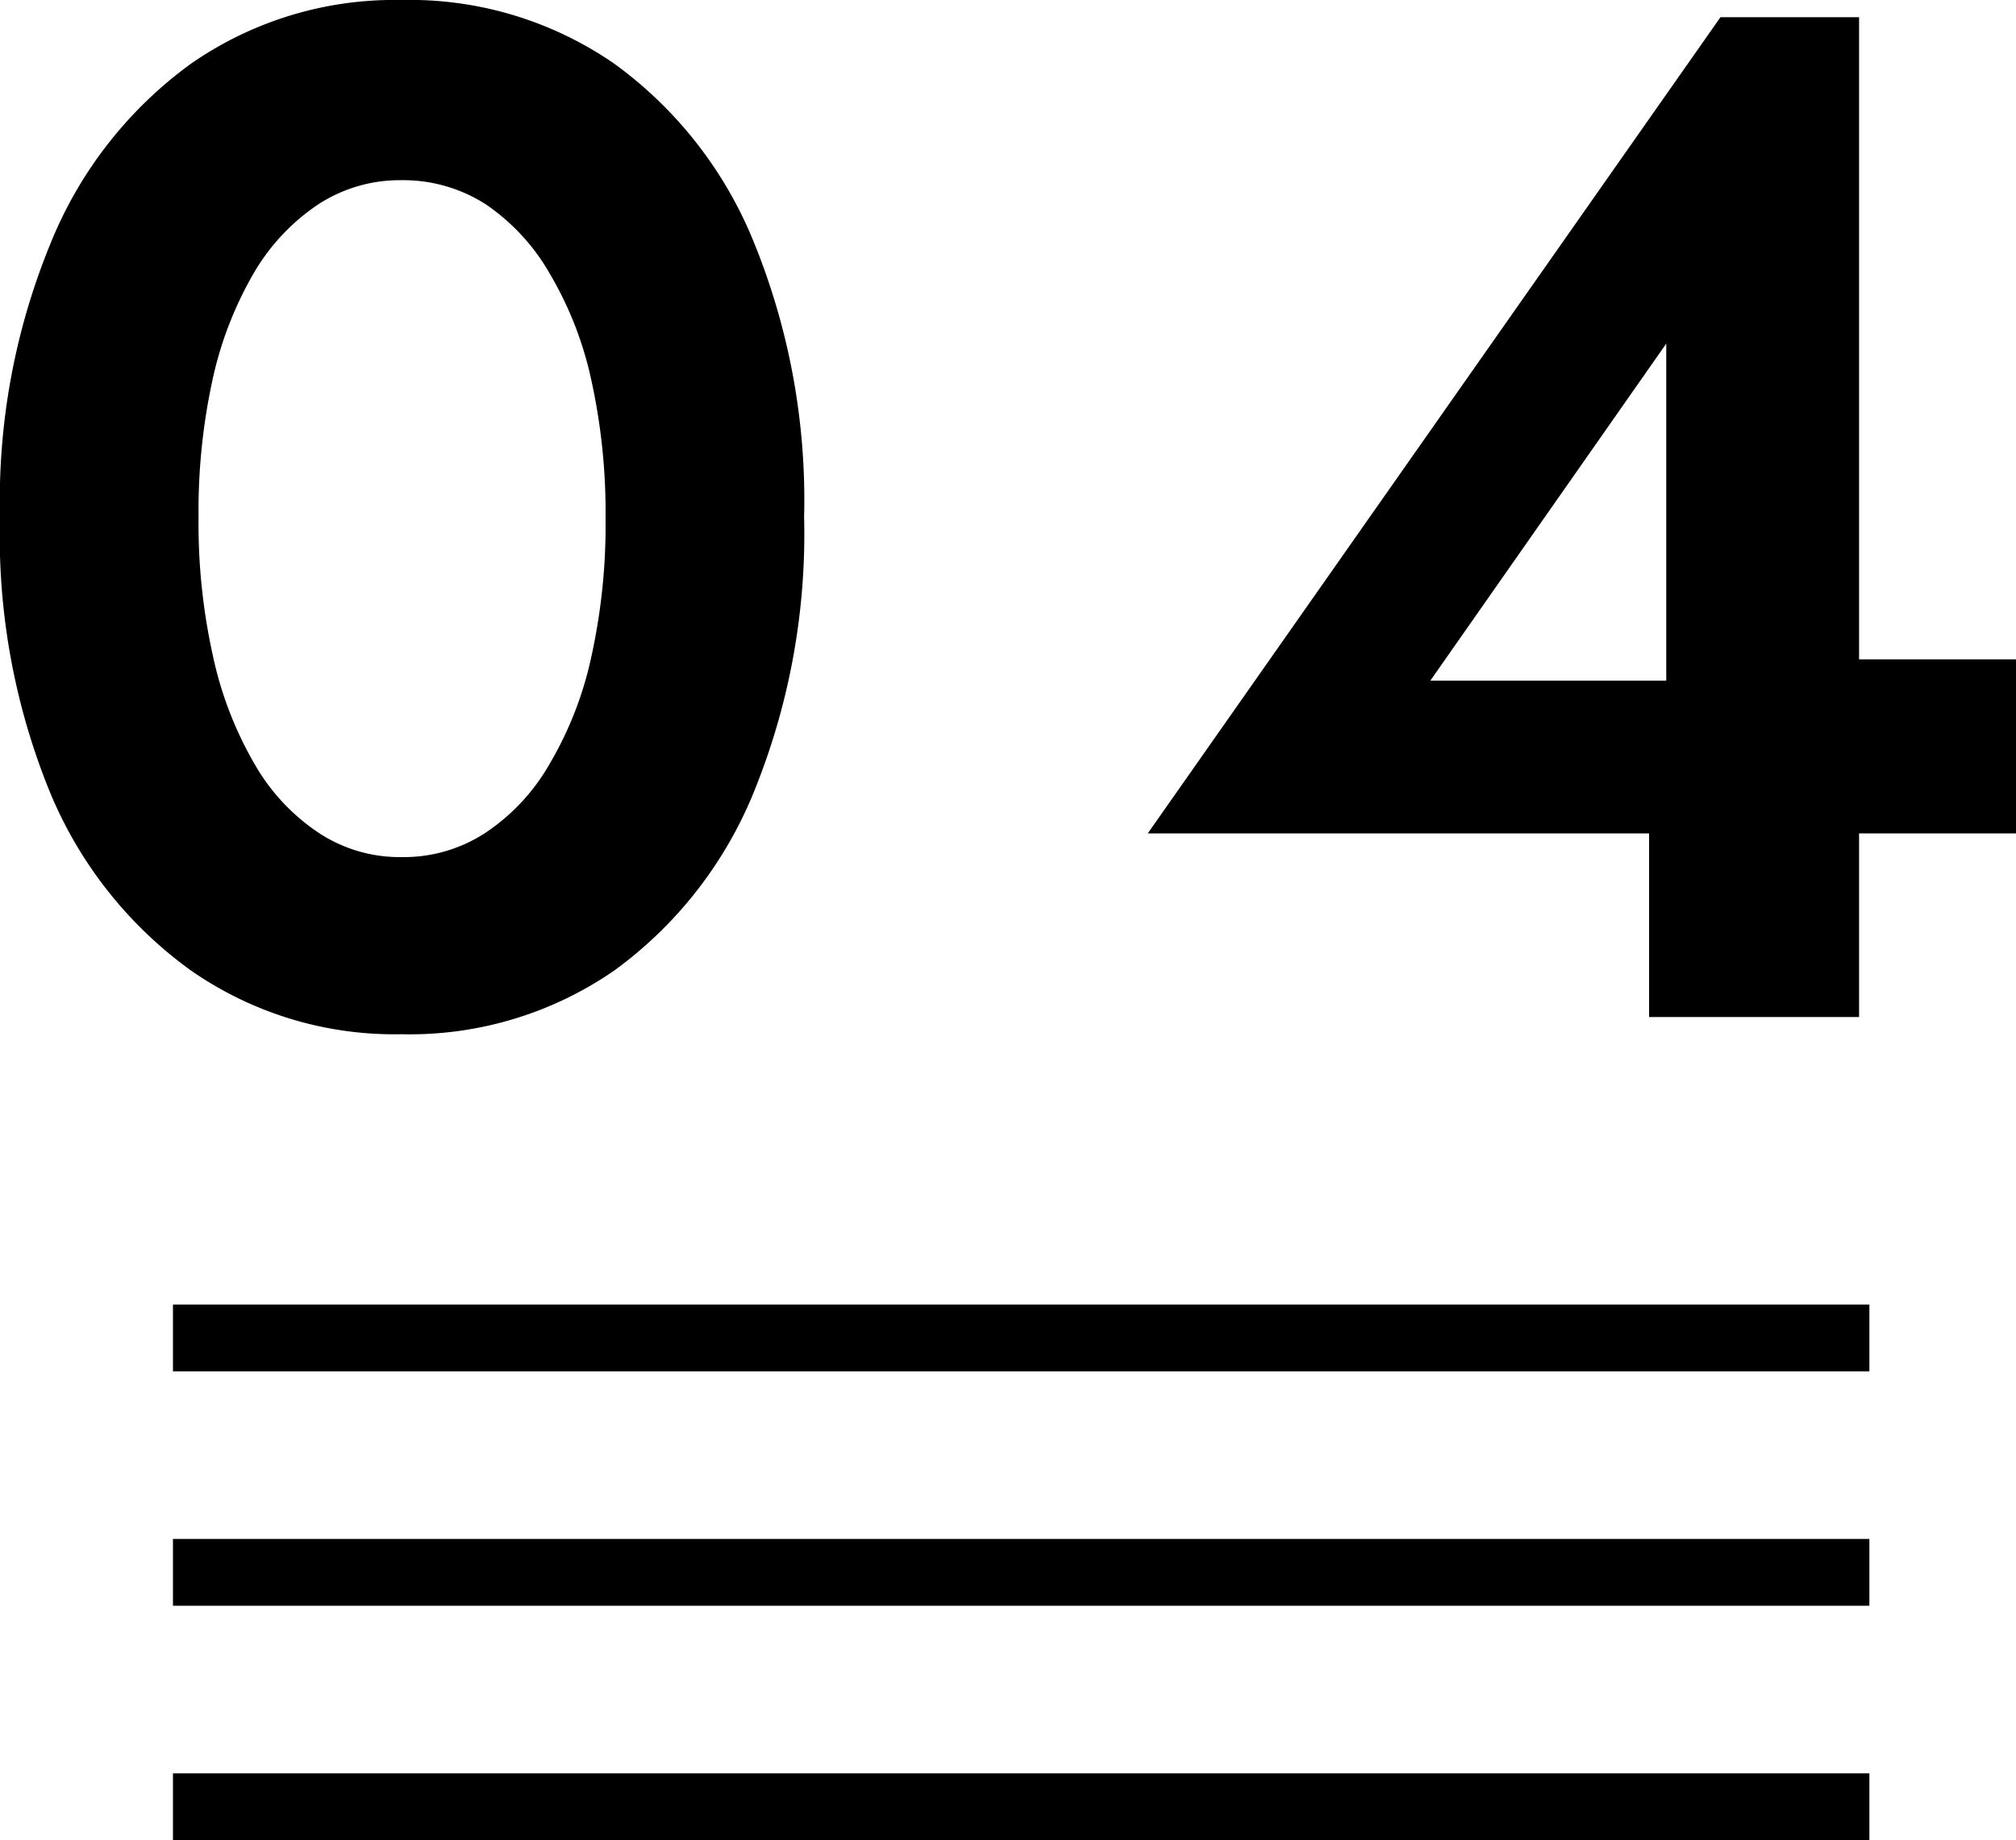
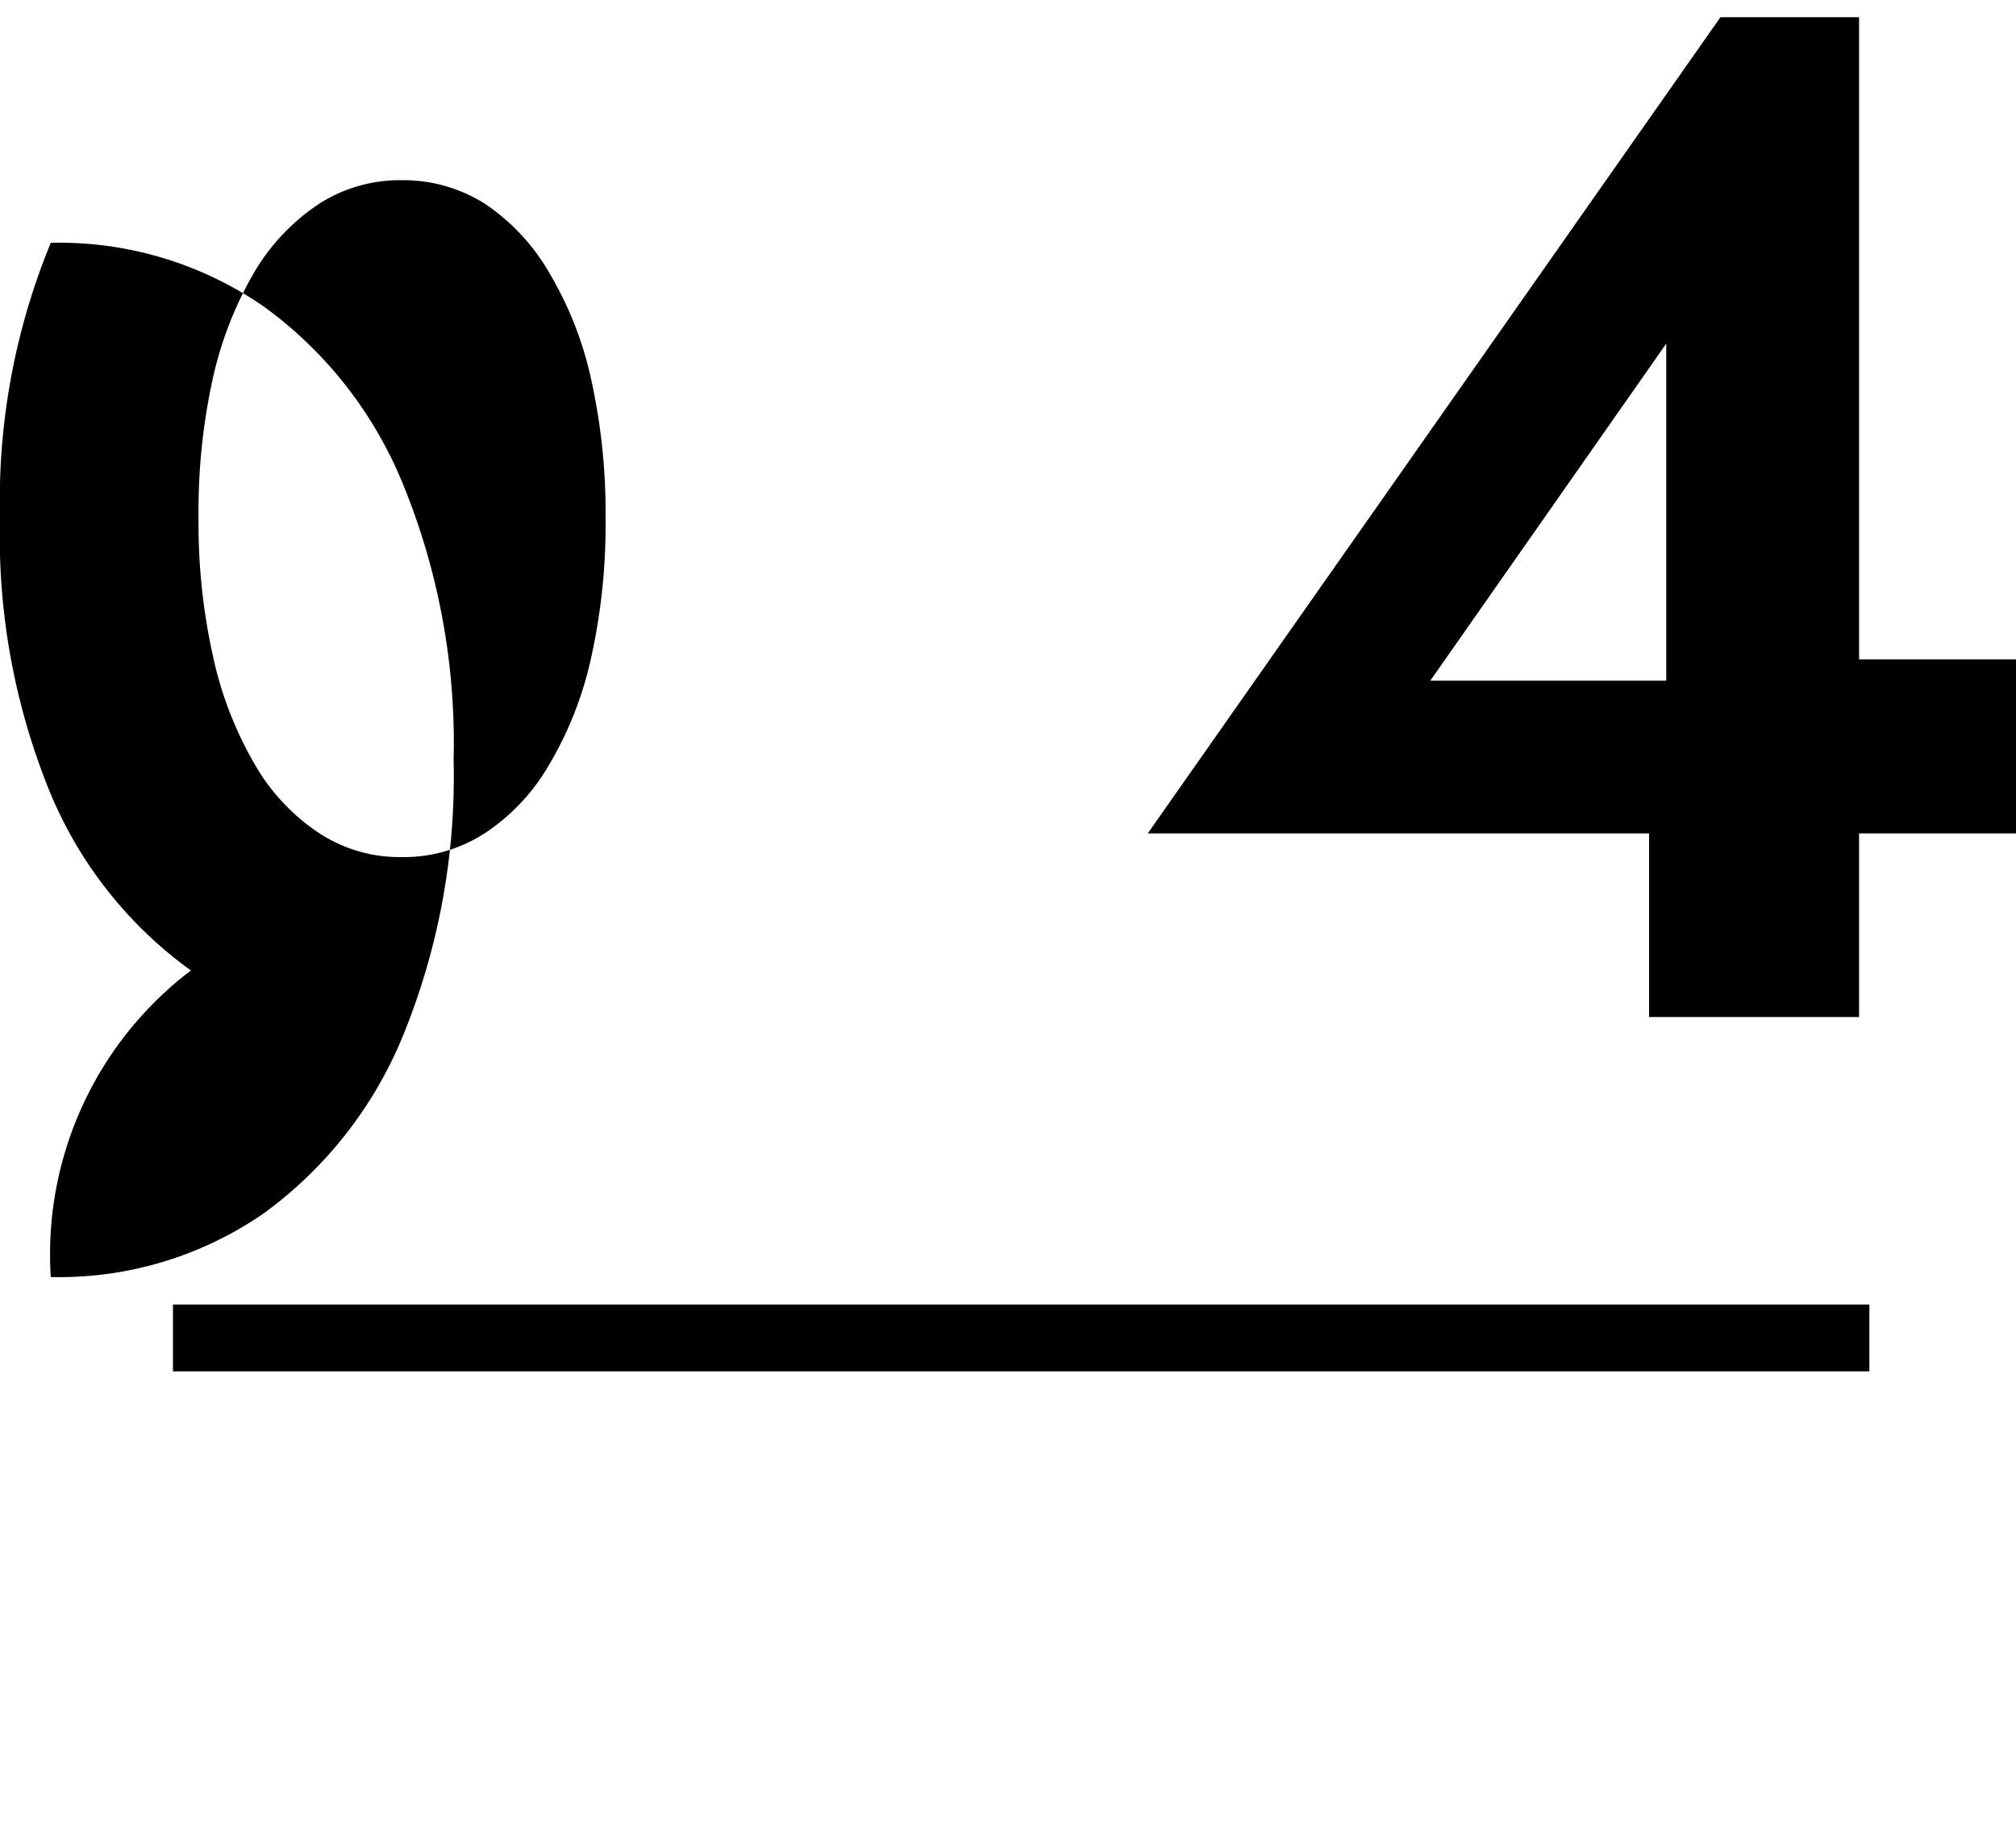
<svg xmlns="http://www.w3.org/2000/svg" width="52.8" height="48.2" viewBox="0 0 52.8 48.2">
  <defs>
    <style>.cls-1{isolation:isolate;}.cls-2{mix-blend-mode:multiply;}</style>
  </defs>
  <g class="cls-1">
    <g id="レイヤー_2" data-name="レイヤー 2">
      <g id="レイヤー_1-2" data-name="レイヤー 1">
        <g class="cls-2">
-           <path d="M1.33,6.36A10.82,10.82,0,0,1,5,1.67,9.33,9.33,0,0,1,10.51,0a9.42,9.42,0,0,1,5.58,1.67,10.75,10.75,0,0,1,3.66,4.69,17.88,17.88,0,0,1,1.31,7.18,17.93,17.93,0,0,1-1.31,7.19,10.81,10.81,0,0,1-3.66,4.69,9.42,9.42,0,0,1-5.58,1.67A9.33,9.33,0,0,1,5,25.42a10.88,10.88,0,0,1-3.7-4.69A17.75,17.75,0,0,1,0,13.54,17.7,17.7,0,0,1,1.33,6.36ZM5.57,17.15A9.69,9.69,0,0,0,6.66,20a5.36,5.36,0,0,0,1.68,1.81,3.84,3.84,0,0,0,2.17.64,3.9,3.9,0,0,0,2.21-.64A5.36,5.36,0,0,0,14.4,20a9.42,9.42,0,0,0,1.09-2.81,16,16,0,0,0,.37-3.61,16.15,16.15,0,0,0-.37-3.61,9.35,9.35,0,0,0-1.09-2.8,5.49,5.49,0,0,0-1.68-1.82,4,4,0,0,0-2.21-.63,3.91,3.91,0,0,0-2.17.63A5.49,5.49,0,0,0,6.66,7.13a9.62,9.62,0,0,0-1.09,2.8,16.15,16.15,0,0,0-.37,3.61A16,16,0,0,0,5.57,17.15Z" />
+           <path d="M1.33,6.36a9.42,9.42,0,0,1,5.58,1.67,10.75,10.75,0,0,1,3.66,4.69,17.88,17.88,0,0,1,1.31,7.18,17.93,17.93,0,0,1-1.31,7.19,10.81,10.81,0,0,1-3.66,4.69,9.42,9.42,0,0,1-5.58,1.67A9.33,9.33,0,0,1,5,25.42a10.88,10.88,0,0,1-3.7-4.69A17.75,17.75,0,0,1,0,13.54,17.7,17.7,0,0,1,1.33,6.36ZM5.57,17.15A9.69,9.69,0,0,0,6.66,20a5.36,5.36,0,0,0,1.68,1.81,3.84,3.84,0,0,0,2.17.64,3.9,3.9,0,0,0,2.21-.64A5.36,5.36,0,0,0,14.4,20a9.42,9.42,0,0,0,1.09-2.81,16,16,0,0,0,.37-3.61,16.15,16.15,0,0,0-.37-3.61,9.35,9.35,0,0,0-1.09-2.8,5.49,5.49,0,0,0-1.68-1.82,4,4,0,0,0-2.21-.63,3.91,3.91,0,0,0-2.17.63A5.49,5.49,0,0,0,6.66,7.13a9.62,9.62,0,0,0-1.09,2.8,16.15,16.15,0,0,0-.37,3.61A16,16,0,0,0,5.57,17.15Z" />
          <path d="M45.06.45h3.63V26.64h-5.5V20.05l.45-.41V9l-6.18,8.83h9.36l.63-.56H52.8v4.56H30.06Z" />
        </g>
        <rect x="4.53" y="34.17" width="44.43" height="1.75" />
-         <rect x="4.53" y="40.31" width="44.43" height="1.75" />
-         <rect x="4.53" y="46.45" width="44.43" height="1.75" />
      </g>
    </g>
  </g>
</svg>